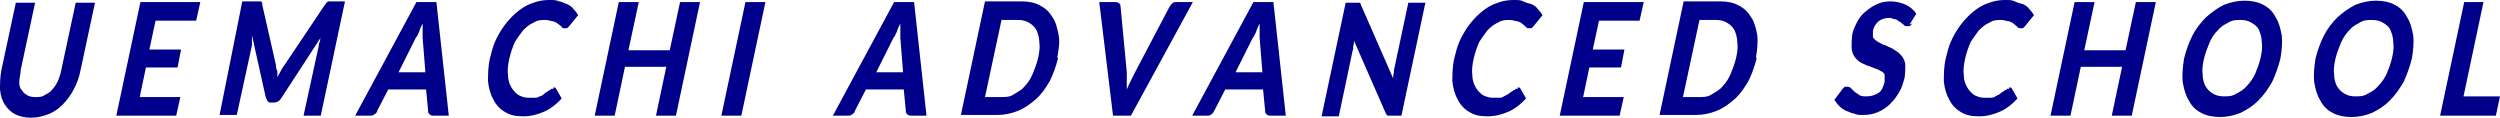
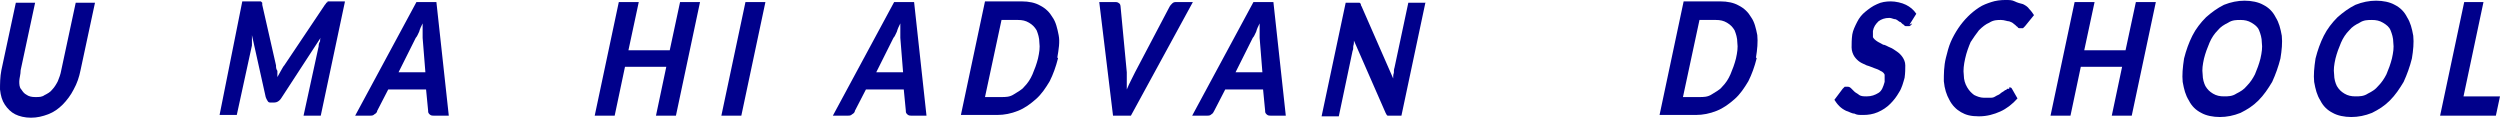
<svg xmlns="http://www.w3.org/2000/svg" version="1.1" viewBox="0 0 363.2 17.1">
  <defs>
    <style>
      .cls-1 {
        fill: #00008b;
      }
    </style>
  </defs>
  <g>
    <g id="_レイヤー_1" data-name="レイヤー_1">
      <g>
        <path class="cls-1" d="M5.2,14.1c.5,0,.9,0,1.3-.3.4-.2.8-.4,1.1-.8.3-.3.6-.8.8-1.2.2-.5.4-1,.5-1.6L11,.4h2.8l-2.1,9.8c-.2,1-.5,1.9-1,2.8-.4.8-1,1.6-1.6,2.2s-1.3,1.1-2.1,1.4c-.8.3-1.6.5-2.5.5s-1.7-.2-2.3-.5c-.6-.3-1.1-.8-1.5-1.4s-.6-1.3-.7-2.2c0-.8,0-1.8.2-2.8L2.3.4h2.8l-2.1,9.8c0,.6-.2,1.2-.2,1.6s0,.9.3,1.2c.2.3.4.6.8.8.3.2.7.3,1.2.3h0Z" />
-         <path class="cls-1" d="M22.6,3l-.9,4.2h4.6l-.5,2.6h-4.6l-.9,4.3h5.9l-.6,2.7h-8.7L20.4.3h8.7l-.6,2.7s-5.9,0-5.9,0Z" />
        <path class="cls-1" d="M50.1.3l-3.5,16.5h-2.5l2.2-10.1c0-.2,0-.4.2-.7,0-.2,0-.5.2-.7l-5.8,8.9c-.3.5-.7.7-1.1.7h-.4c-.2,0-.4,0-.5-.2,0,0-.2-.3-.3-.6l-2-9c0,.3,0,.5,0,.8,0,.2,0,.5,0,.7l-2.2,10.1h-2.5L35.2.2h2.7s0,0,.2.2c0,0,0,.2,0,.3l2,8.8c0,.3,0,.5.2.8,0,.3,0,.6,0,.9.2-.3.3-.6.5-.9s.3-.6.5-.8L47.2.7c0,0,.2-.2.2-.3,0,0,.2,0,.2-.2h2.8-.3Z" />
        <path class="cls-1" d="M65.2,16.8h-2.2c-.2,0-.4,0-.6-.2s-.2-.3-.2-.5l-.3-3.1h-5.5l-1.6,3.1c0,.2-.2.4-.4.5-.2.2-.4.2-.6.2h-2.2L60.5.3h2.9s1.8,16.5,1.8,16.5ZM61.8,10.5l-.4-5v-2.1c-.2.4-.4.8-.5,1.2-.2.4-.3.7-.5.9l-2.5,5h4.1-.2Z" />
-         <path class="cls-1" d="M80.4,12.7c.2,0,.3,0,.4.2l.8,1.4c-.7.8-1.6,1.5-2.5,1.9s-1.9.7-3.1.7-1.9-.2-2.6-.6-1.3-1-1.7-1.8c-.4-.7-.7-1.6-.8-2.7,0-1,0-2.2.3-3.4.2-.8.4-1.6.7-2.3.3-.7.7-1.4,1.1-2s.9-1.2,1.4-1.7,1-.9,1.6-1.3c.6-.4,1.2-.6,1.8-.8.6-.2,1.3-.3,2-.3s1,0,1.4.2c.4,0,.8.3,1.2.4.4.2.7.4.9.7.3.3.5.6.7.9l-1.3,1.6s-.2.2-.3.3c0,0-.2,0-.4,0s-.3,0-.4-.2c0,0-.3-.3-.5-.4-.2-.2-.4-.3-.7-.4-.3,0-.7-.2-1.2-.2s-1.1,0-1.7.4c-.5.2-1,.6-1.5,1.1-.4.5-.8,1.1-1.2,1.7-.3.7-.6,1.5-.8,2.4-.2.9-.3,1.7-.2,2.4,0,.7.2,1.3.5,1.8s.6.8,1,1.1c.4.2.9.4,1.4.4h.9c.3,0,.5,0,.8-.2.2,0,.5-.2.7-.4s.5-.3.7-.5c0,0,.2,0,.3-.2h.3v-.3Z" />
        <path class="cls-1" d="M101.7.3l-3.5,16.5h-2.9l1.5-7.1h-6l-1.5,7.1h-2.9L89.9.3h2.9l-1.5,7h6l1.5-7h2.9Z" />
        <path class="cls-1" d="M107.7,16.8h-2.9L108.3.3h2.9l-3.5,16.5Z" />
        <path class="cls-1" d="M134.6,16.8h-2.2c-.2,0-.4,0-.6-.2s-.2-.3-.2-.5l-.3-3.1h-5.5l-1.6,3.1c0,.2-.2.4-.4.5-.2.2-.4.2-.6.2h-2.2L129.9.3h2.9l1.8,16.5ZM131.2,10.5l-.4-5v-2.1c-.2.4-.4.8-.5,1.2-.2.4-.3.7-.5.9l-2.5,5h4.1-.2Z" />
        <path class="cls-1" d="M153.7,8.5c-.3,1.2-.7,2.3-1.2,3.3-.6,1-1.2,1.9-2,2.6s-1.6,1.3-2.6,1.7c-1,.4-2,.6-3,.6h-5.3L143.1.2h5.3c1.1,0,2,.2,2.7.6.8.4,1.4,1,1.8,1.7.5.7.7,1.6.9,2.6.2,1,0,2.1-.2,3.3h.1ZM150.8,8.5c.2-.9.3-1.6.2-2.3,0-.7-.2-1.3-.4-1.8-.3-.5-.6-.8-1.1-1.1s-1-.4-1.6-.4h-2.4l-2.4,11.2h2.4c.6,0,1.2,0,1.8-.4s1.1-.6,1.5-1.1c.5-.5.9-1.1,1.2-1.8.3-.7.6-1.5.8-2.3Z" />
        <path class="cls-1" d="M173.3.3l-9,16.5h-2.6l-2-16.5h2.3c.2,0,.4,0,.6.2.1,0,.2.3.2.5l.9,9.5v2.5c.2-.5.4-.9.6-1.3.2-.4.4-.8.6-1.2l5-9.5c.1-.2.3-.4.4-.5.2-.2.4-.2.6-.2h2.4Z" />
        <path class="cls-1" d="M186.8,16.8h-2.2c-.2,0-.4,0-.6-.2s-.2-.3-.2-.5l-.3-3.1h-5.5l-1.6,3.1c-.1.2-.2.4-.4.5-.2.2-.4.2-.6.2h-2.2L182.1.3h2.9l1.8,16.5h0ZM183.4,10.5l-.4-5v-2.1c-.2.4-.4.8-.5,1.2-.2.4-.3.7-.5.9l-2.5,5h4.1-.2Z" />
        <path class="cls-1" d="M207.1.3l-3.5,16.5h-1.5c-.2,0-.4,0-.5,0-.1,0-.2-.2-.3-.4l-4.6-10.5c0,.3,0,.5-.1.8,0,.3,0,.5-.1.7l-2,9.5h-2.5l3.5-16.5h2s.1,0,.2.2c0,0,0,.2.1.3l4.6,10.5c0-.3,0-.6.1-.8,0-.3,0-.5.1-.8l2-9.4s2.5,0,2.5,0Z" />
-         <path class="cls-1" d="M220.5,12.7c.2,0,.3,0,.4.2l.8,1.4c-.7.8-1.6,1.5-2.5,1.9s-1.9.7-3.1.7-1.9-.2-2.6-.6c-.7-.4-1.3-1-1.7-1.8-.4-.7-.7-1.6-.8-2.7,0-1,0-2.2.3-3.4.2-.8.4-1.6.7-2.3.3-.7.7-1.4,1.1-2,.4-.6.9-1.2,1.4-1.7s1-.9,1.6-1.3,1.2-.6,1.8-.8,1.3-.3,2-.3,1,0,1.4.2.8.3,1.2.4c.4.2.7.4.9.7.3.3.5.6.7.9l-1.3,1.6s-.2.2-.3.3c-.1,0-.2,0-.4,0s-.3,0-.4-.2c-.1,0-.3-.3-.5-.4-.2-.2-.4-.3-.7-.4-.3,0-.7-.2-1.2-.2s-1.1,0-1.7.4c-.5.2-1,.6-1.5,1.1-.4.5-.8,1.1-1.2,1.7-.3.7-.6,1.5-.8,2.4s-.3,1.7-.2,2.4c0,.7.2,1.3.5,1.8s.6.8,1,1.1c.4.2.9.4,1.4.4h.9c.3,0,.5,0,.8-.2s.5-.2.7-.4.5-.3.7-.5c0,0,.2,0,.3-.2h.3v-.3Z" />
-         <path class="cls-1" d="M232.3,3l-.9,4.2h4.6l-.5,2.6h-4.6l-.9,4.3h5.9l-.6,2.7h-8.7l3.5-16.5h8.7l-.6,2.7s-5.9,0-5.9,0Z" />
        <path class="cls-1" d="M255.2,8.5c-.3,1.2-.7,2.3-1.2,3.3-.6,1-1.2,1.9-2,2.6s-1.6,1.3-2.6,1.7c-1,.4-2,.6-3,.6h-5.3L244.6.2h5.3c1.1,0,2,.2,2.7.6.8.4,1.4,1,1.8,1.7.5.7.7,1.6.9,2.6.1,1,0,2.1-.2,3.3h.1ZM252.2,8.5c.2-.9.3-1.6.2-2.3,0-.7-.2-1.3-.4-1.8-.3-.5-.6-.8-1.1-1.1s-1-.4-1.6-.4h-2.4l-2.4,11.2h2.4c.6,0,1.2,0,1.8-.4s1.1-.6,1.5-1.1c.5-.5.9-1.1,1.2-1.8.3-.7.6-1.5.8-2.3Z" />
        <path class="cls-1" d="M277.8,3.4c-.1.2-.2.3-.4.4-.1,0-.2,0-.4,0s-.3,0-.4-.2c-.1,0-.3-.2-.5-.4-.2,0-.4-.3-.7-.4-.3,0-.6-.2-.9-.2-.7,0-1.2.2-1.6.5-.4.4-.7.8-.8,1.4v.9c.1.2.3.4.6.6.3.2.6.3.9.5.3,0,.7.3,1,.4s.7.4,1,.6.6.5.8.8c.2.3.4.7.4,1.2s0,1.1-.1,1.8c-.2.7-.4,1.5-.8,2.1-.4.7-.8,1.2-1.3,1.7s-1.1.9-1.8,1.2c-.7.3-1.4.4-2.1.4s-.9,0-1.3-.2c-.4,0-.8-.3-1.2-.4-.4-.2-.7-.4-1-.7s-.5-.6-.7-.9l1.2-1.6c0,0,.2-.2.3-.3.1,0,.3,0,.4,0s.3,0,.5.2.3.3.5.5.5.3.7.5c.3.2.7.2,1.1.2.7,0,1.2-.2,1.7-.5s.7-.9.9-1.6v-1c0-.2-.3-.5-.6-.6-.3-.2-.6-.3-.9-.4s-.7-.3-1.1-.4c-.4-.2-.7-.3-1-.5s-.6-.5-.8-.8c-.2-.3-.4-.8-.4-1.3s0-1.2.1-1.9c.1-.6.4-1.2.7-1.8.3-.6.7-1.1,1.2-1.5s1-.8,1.7-1.1c.6-.3,1.3-.4,2-.4s1.6.2,2.2.5,1.1.7,1.5,1.3l-1,1.6.4-.2Z" />
        <path class="cls-1" d="M291.9,12.7c.2,0,.3,0,.4.2l.8,1.4c-.7.8-1.6,1.5-2.5,1.9s-1.9.7-3.1.7-1.9-.2-2.6-.6-1.3-1-1.7-1.8c-.4-.7-.7-1.6-.8-2.7,0-1,0-2.2.3-3.4.2-.8.4-1.6.7-2.3.3-.7.7-1.4,1.1-2s.9-1.2,1.4-1.7,1-.9,1.6-1.3,1.2-.6,1.8-.8c.6-.2,1.3-.3,2-.3s1,0,1.4.2.8.3,1.2.4c.4.2.7.4.9.7.3.3.5.6.7.9l-1.3,1.6s-.2.2-.3.3c-.1,0-.2,0-.4,0s-.3,0-.4-.2c-.1,0-.3-.3-.5-.4-.2-.2-.4-.3-.7-.4-.3,0-.7-.2-1.2-.2s-1.1,0-1.7.4c-.5.2-1,.6-1.5,1.1-.4.5-.8,1.1-1.2,1.7-.3.7-.6,1.5-.8,2.4-.2.9-.3,1.7-.2,2.4,0,.7.2,1.3.5,1.8s.6.8,1,1.1c.4.2.9.4,1.4.4h.9c.3,0,.5,0,.8-.2s.5-.2.7-.4.5-.3.7-.5c0,0,.2,0,.3-.2h.3v-.3Z" />
        <path class="cls-1" d="M313.2.3l-3.5,16.5h-2.9l1.5-7.1h-6l-1.5,7.1h-2.9l3.5-16.5h2.9l-1.5,7h6l1.5-7h2.9Z" />
        <path class="cls-1" d="M331.3,8.5c-.3,1.2-.7,2.3-1.2,3.4-.6,1-1.2,1.9-2,2.7-.8.8-1.6,1.3-2.6,1.8-1,.4-2,.6-3,.6s-2-.2-2.7-.6c-.8-.4-1.4-1-1.8-1.8-.5-.8-.7-1.6-.9-2.7-.1-1,0-2.1.2-3.4.3-1.2.7-2.3,1.2-3.3s1.2-1.9,2-2.7c.8-.7,1.6-1.3,2.6-1.8,1-.4,2-.6,3-.6s2,.2,2.7.6c.8.4,1.4,1,1.8,1.8.5.8.7,1.6.9,2.7.1,1,0,2.1-.2,3.3ZM328.4,8.5c.2-.9.3-1.6.2-2.3,0-.7-.2-1.3-.4-1.8s-.6-.8-1.1-1.1-1-.4-1.6-.4-1.2,0-1.8.4c-.6.3-1.1.6-1.5,1.1-.5.5-.9,1.1-1.2,1.8-.3.7-.6,1.5-.8,2.3-.2.9-.3,1.6-.2,2.3,0,.7.2,1.3.4,1.7.3.5.6.8,1.1,1.1.5.3,1,.4,1.6.4s1.2,0,1.8-.4c.6-.3,1.1-.6,1.5-1.1.5-.5.9-1.1,1.2-1.7.3-.7.6-1.5.8-2.3Z" />
        <path class="cls-1" d="M350.4,8.5c-.3,1.2-.7,2.3-1.2,3.4-.6,1-1.2,1.9-2,2.7-.8.8-1.6,1.3-2.6,1.8-1,.4-2,.6-3,.6s-2-.2-2.7-.6c-.8-.4-1.4-1-1.8-1.8-.5-.8-.7-1.6-.9-2.7-.1-1,0-2.1.2-3.4.3-1.2.7-2.3,1.2-3.3s1.2-1.9,2-2.7c.8-.7,1.6-1.3,2.6-1.8,1-.4,2-.6,3-.6s2,.2,2.7.6c.8.4,1.4,1,1.8,1.8.5.8.7,1.6.9,2.7.1,1,0,2.1-.2,3.3ZM347.5,8.5c.2-.9.3-1.6.2-2.3,0-.7-.2-1.3-.4-1.8s-.6-.8-1.1-1.1-1-.4-1.6-.4-1.2,0-1.8.4c-.6.3-1.1.6-1.5,1.1-.5.5-.9,1.1-1.2,1.8-.3.7-.6,1.5-.8,2.3-.2.9-.3,1.6-.2,2.3,0,.7.2,1.3.4,1.7.3.5.6.8,1.1,1.1.5.3,1,.4,1.6.4s1.2,0,1.8-.4c.6-.3,1.1-.6,1.5-1.1.5-.5.9-1.1,1.2-1.7.3-.7.6-1.5.8-2.3Z" />
        <path class="cls-1" d="M363.2,14l-.6,2.8h-8.1l3.5-16.5h2.8l-2.9,13.7h5.3Z" />
      </g>
    </g>
  </g>
</svg>